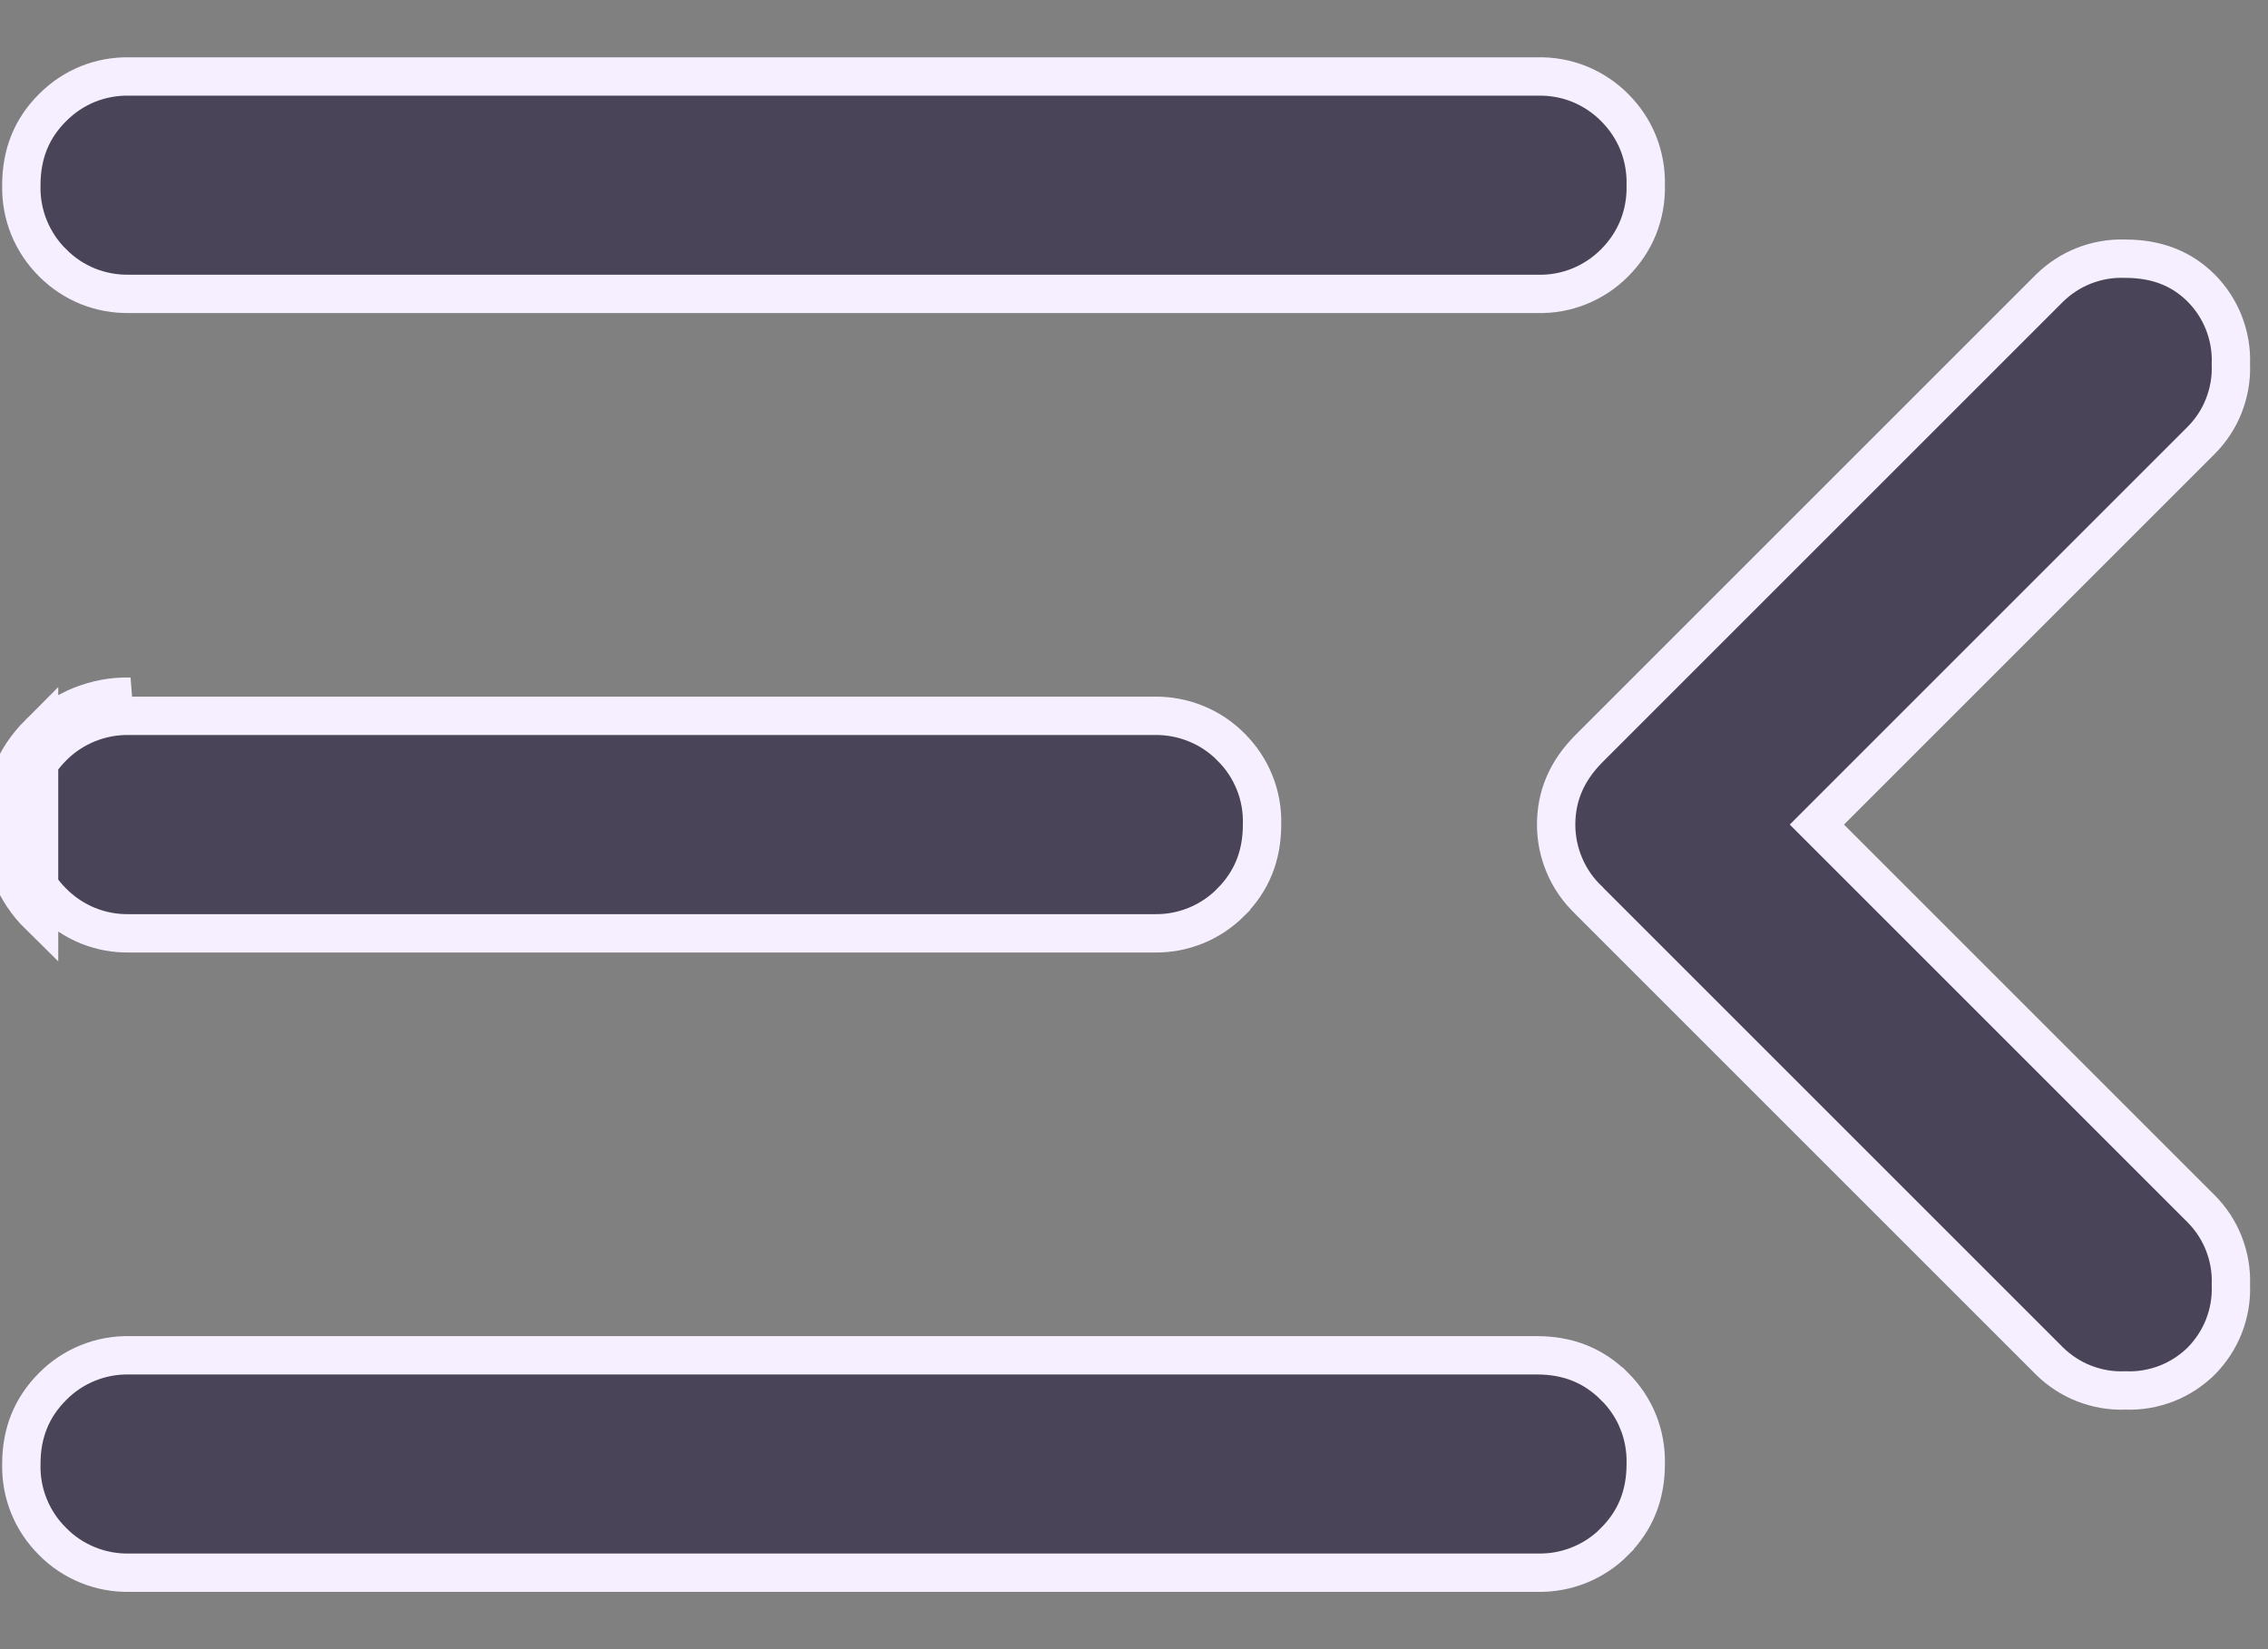
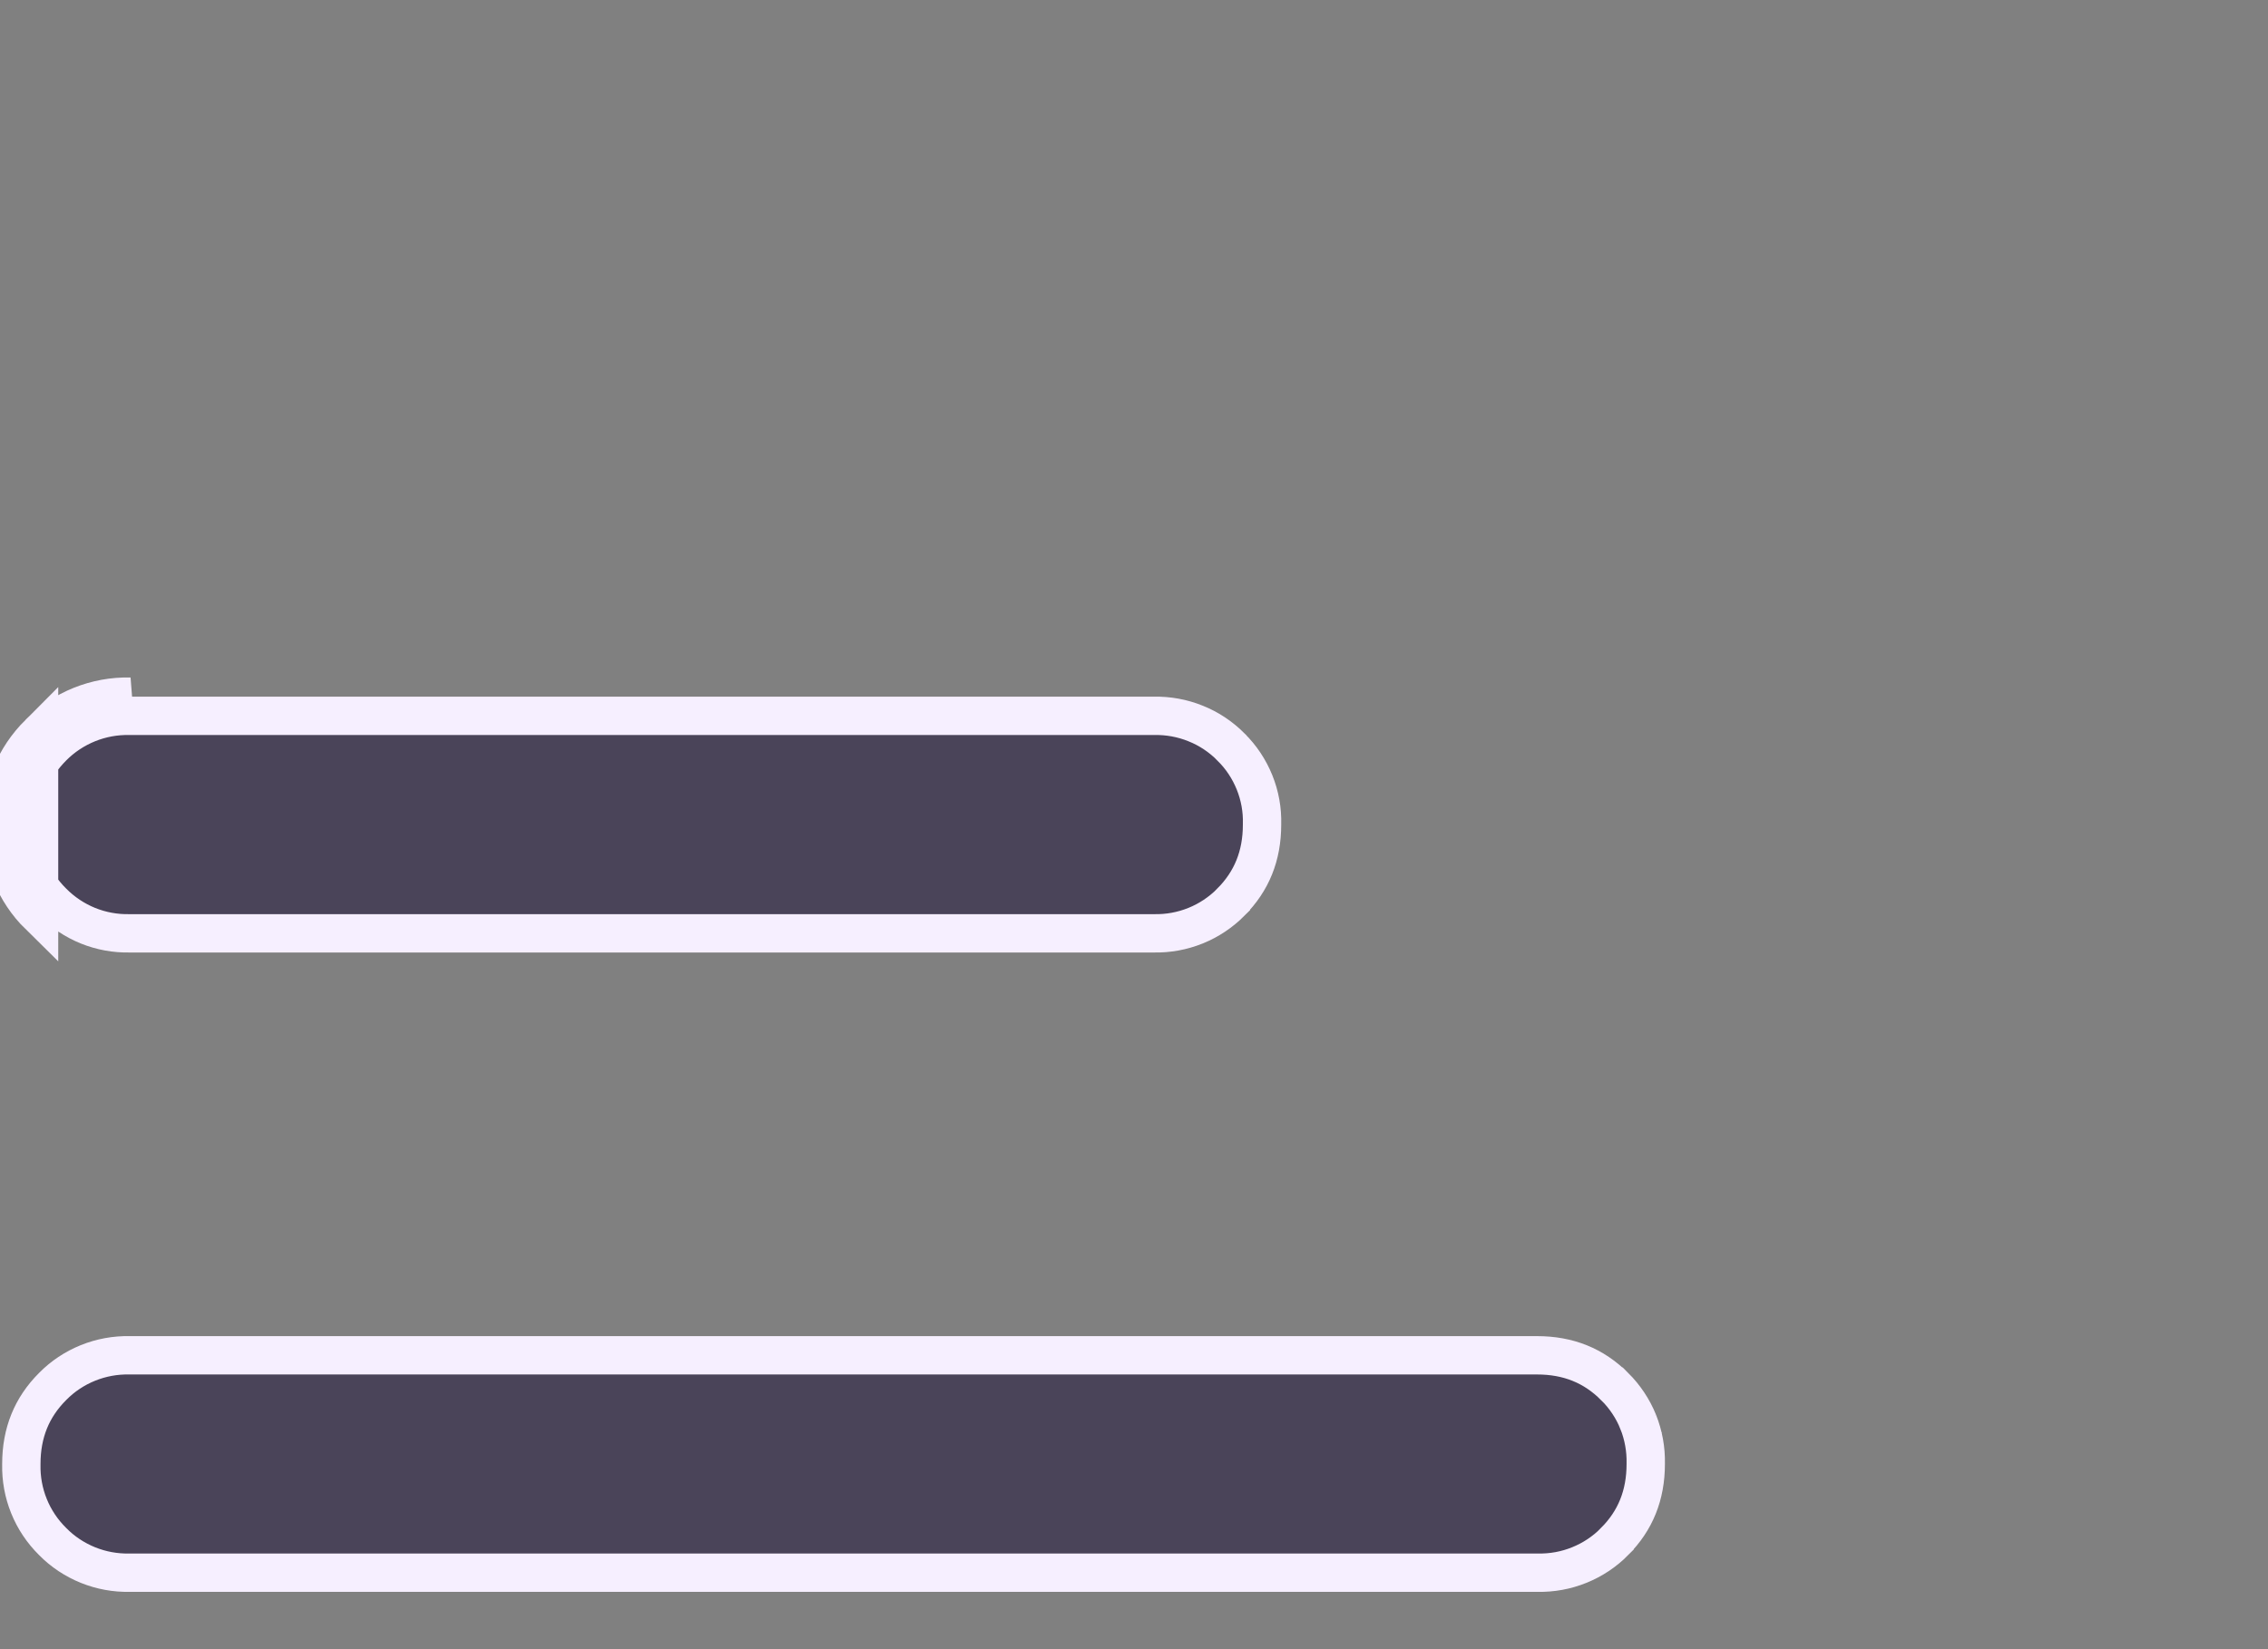
<svg xmlns="http://www.w3.org/2000/svg" width="22" height="16" viewBox="0 0 22 16" fill="none">
  <rect x="0" y="0" width="22" height="16" fill="#808080" stroke="none" />
-   <path d="M1.262 15.258V15.258L1.258 15.258C1.119 15.261 0.982 15.236 0.853 15.184C0.725 15.132 0.608 15.055 0.511 14.956L0.511 14.956L0.509 14.954C0.411 14.857 0.333 14.741 0.281 14.612C0.229 14.484 0.204 14.346 0.207 14.208L0.207 14.208V14.203C0.207 13.9 0.309 13.653 0.51 13.452L0.51 13.452L0.511 13.451C0.608 13.352 0.725 13.275 0.853 13.223C0.982 13.171 1.119 13.146 1.258 13.149L1.258 13.149H1.262H14.909C15.214 13.149 15.461 13.25 15.662 13.452L15.663 13.452C15.761 13.55 15.839 13.666 15.891 13.795L16.05 13.73L15.891 13.795C15.942 13.923 15.967 14.061 15.964 14.199L15.964 14.199V14.203C15.964 14.507 15.863 14.754 15.662 14.955L15.662 14.956C15.564 15.055 15.448 15.132 15.319 15.184C15.191 15.236 15.053 15.261 14.914 15.258L14.914 15.258H14.909H1.262Z" fill="#4A4459" stroke="#F6EFFF" stroke-width="0.372" />
-   <path d="M17.756 7.868L17.624 8L17.756 8.132L21.353 11.729C21.353 11.729 21.353 11.729 21.353 11.729C21.448 11.825 21.523 11.939 21.572 12.065C21.621 12.191 21.645 12.325 21.64 12.46L21.64 12.46L21.64 12.473C21.645 12.608 21.621 12.742 21.572 12.868C21.523 12.993 21.448 13.107 21.354 13.203C21.258 13.298 21.143 13.373 21.018 13.422C20.892 13.471 20.758 13.495 20.623 13.49L20.623 13.49L20.61 13.49C20.475 13.495 20.341 13.471 20.215 13.422C20.09 13.373 19.975 13.298 19.879 13.203C19.879 13.203 19.879 13.203 19.879 13.203L15.413 8.737L15.413 8.737L15.41 8.733C15.31 8.639 15.231 8.525 15.177 8.399C15.123 8.273 15.095 8.138 15.095 8.001V8C15.095 7.722 15.198 7.479 15.413 7.263L19.879 2.797C19.879 2.797 19.879 2.797 19.879 2.797C19.975 2.702 20.09 2.627 20.215 2.578C20.341 2.529 20.475 2.505 20.61 2.51L20.61 2.51H20.617C20.924 2.51 21.164 2.607 21.353 2.796C21.448 2.892 21.523 3.007 21.572 3.132C21.621 3.258 21.645 3.392 21.64 3.527L21.64 3.527L21.64 3.54C21.645 3.675 21.621 3.809 21.572 3.935C21.523 4.061 21.448 4.175 21.353 4.271C21.353 4.271 21.353 4.271 21.353 4.271L17.756 7.868Z" fill="#4A4459" stroke="#F6EFFF" stroke-width="0.372" />
-   <path d="M1.262 2.851V2.851L1.257 2.851C1.119 2.854 0.981 2.829 0.853 2.778C0.725 2.726 0.608 2.649 0.511 2.55L0.511 2.55L0.509 2.549C0.411 2.451 0.333 2.335 0.281 2.206C0.229 2.078 0.204 1.94 0.207 1.801L0.207 1.801V1.797C0.207 1.492 0.308 1.245 0.51 1.044L0.51 1.044L0.511 1.043C0.608 0.945 0.725 0.867 0.853 0.815C0.981 0.764 1.119 0.739 1.257 0.742L1.257 0.742H1.262H14.909V0.742L14.914 0.742C15.052 0.739 15.19 0.763 15.319 0.815C15.447 0.867 15.564 0.944 15.662 1.043L15.662 1.043L15.663 1.044C15.761 1.142 15.839 1.258 15.891 1.387C15.942 1.516 15.967 1.653 15.964 1.792L15.964 1.792L15.964 1.801C15.967 1.94 15.942 2.078 15.891 2.206C15.839 2.335 15.761 2.451 15.663 2.549L15.662 2.55C15.564 2.649 15.447 2.726 15.319 2.778C15.19 2.83 15.052 2.855 14.914 2.851L14.914 2.851H14.909H1.262Z" fill="#4A4459" stroke="#F6EFFF" stroke-width="0.372" />
+   <path d="M1.262 15.258V15.258L1.258 15.258C1.119 15.261 0.982 15.236 0.853 15.184C0.725 15.132 0.608 15.055 0.511 14.956L0.511 14.956L0.509 14.954C0.411 14.857 0.333 14.741 0.281 14.612C0.229 14.484 0.204 14.346 0.207 14.208L0.207 14.208V14.203C0.207 13.9 0.309 13.653 0.51 13.452L0.51 13.452L0.511 13.451C0.608 13.352 0.725 13.275 0.853 13.223C0.982 13.171 1.119 13.146 1.258 13.149L1.258 13.149H14.909C15.214 13.149 15.461 13.25 15.662 13.452L15.663 13.452C15.761 13.55 15.839 13.666 15.891 13.795L16.05 13.73L15.891 13.795C15.942 13.923 15.967 14.061 15.964 14.199L15.964 14.199V14.203C15.964 14.507 15.863 14.754 15.662 14.955L15.662 14.956C15.564 15.055 15.448 15.132 15.319 15.184C15.191 15.236 15.053 15.261 14.914 15.258L14.914 15.258H14.909H1.262Z" fill="#4A4459" stroke="#F6EFFF" stroke-width="0.372" />
  <path d="M0.379 7.115C0.14 7.354 0.021 7.648 0.021 8C0.018 8.164 0.047 8.327 0.109 8.479C0.17 8.63 0.262 8.768 0.379 8.883V7.115ZM0.379 7.115C0.494 6.999 0.632 6.907 0.784 6.846M0.379 7.115L0.784 6.846M0.784 6.846C0.936 6.785 1.098 6.755 1.262 6.759L0.784 6.846ZM1.262 9.055V9.055L1.258 9.055C1.119 9.058 0.982 9.033 0.853 8.981C0.725 8.929 0.608 8.851 0.511 8.753L0.511 8.753L0.509 8.751C0.411 8.654 0.333 8.537 0.281 8.409C0.229 8.28 0.204 8.143 0.207 8.004L0.207 8.004V8C0.207 7.695 0.309 7.449 0.51 7.247L0.51 7.247L0.511 7.246C0.608 7.148 0.725 7.071 0.853 7.019C0.982 6.967 1.119 6.942 1.258 6.945L1.258 6.945H1.262H11.188V6.945L11.192 6.945C11.331 6.942 11.469 6.967 11.597 7.019C11.726 7.07 11.842 7.148 11.94 7.246L11.94 7.246L11.941 7.248C12.04 7.345 12.117 7.462 12.169 7.59C12.221 7.719 12.246 7.857 12.242 7.995L12.242 7.995V8C12.242 8.304 12.141 8.55 11.94 8.752L11.94 8.753C11.842 8.851 11.726 8.929 11.597 8.981C11.468 9.033 11.331 9.058 11.192 9.055L11.192 9.055H11.188H1.262Z" fill="#4A4459" stroke="#F6EFFF" stroke-width="0.372" />
</svg>